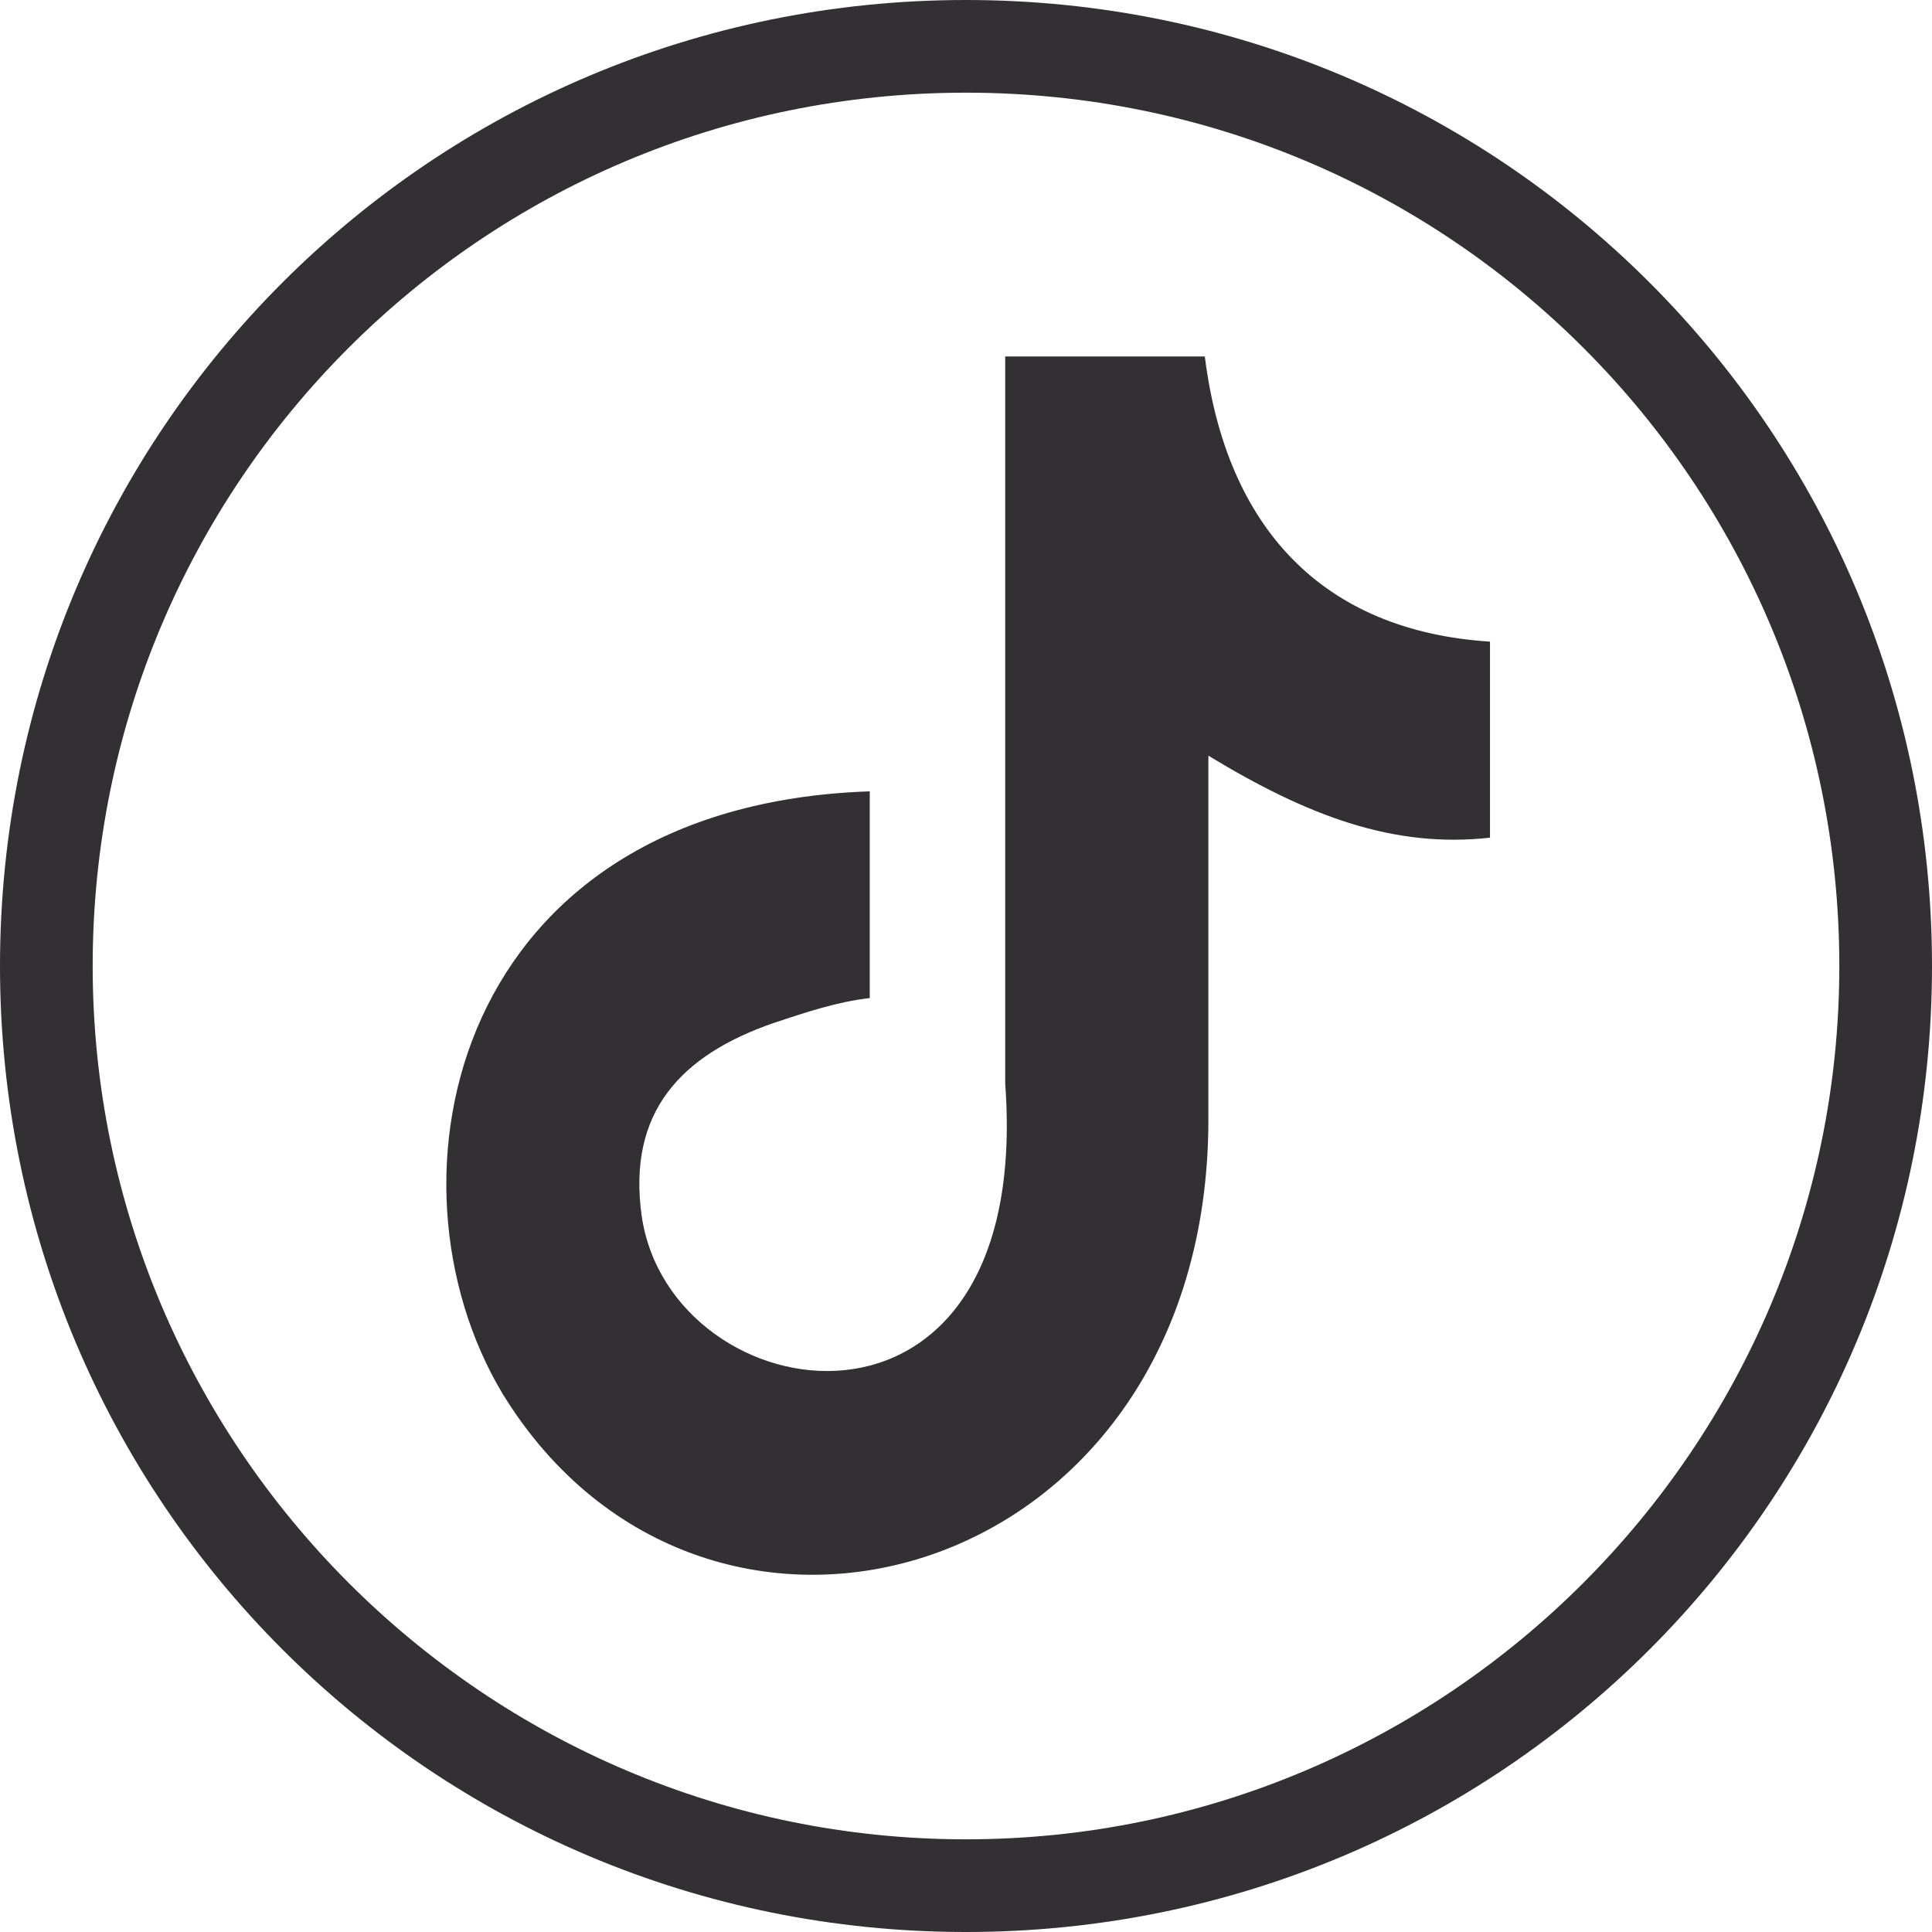
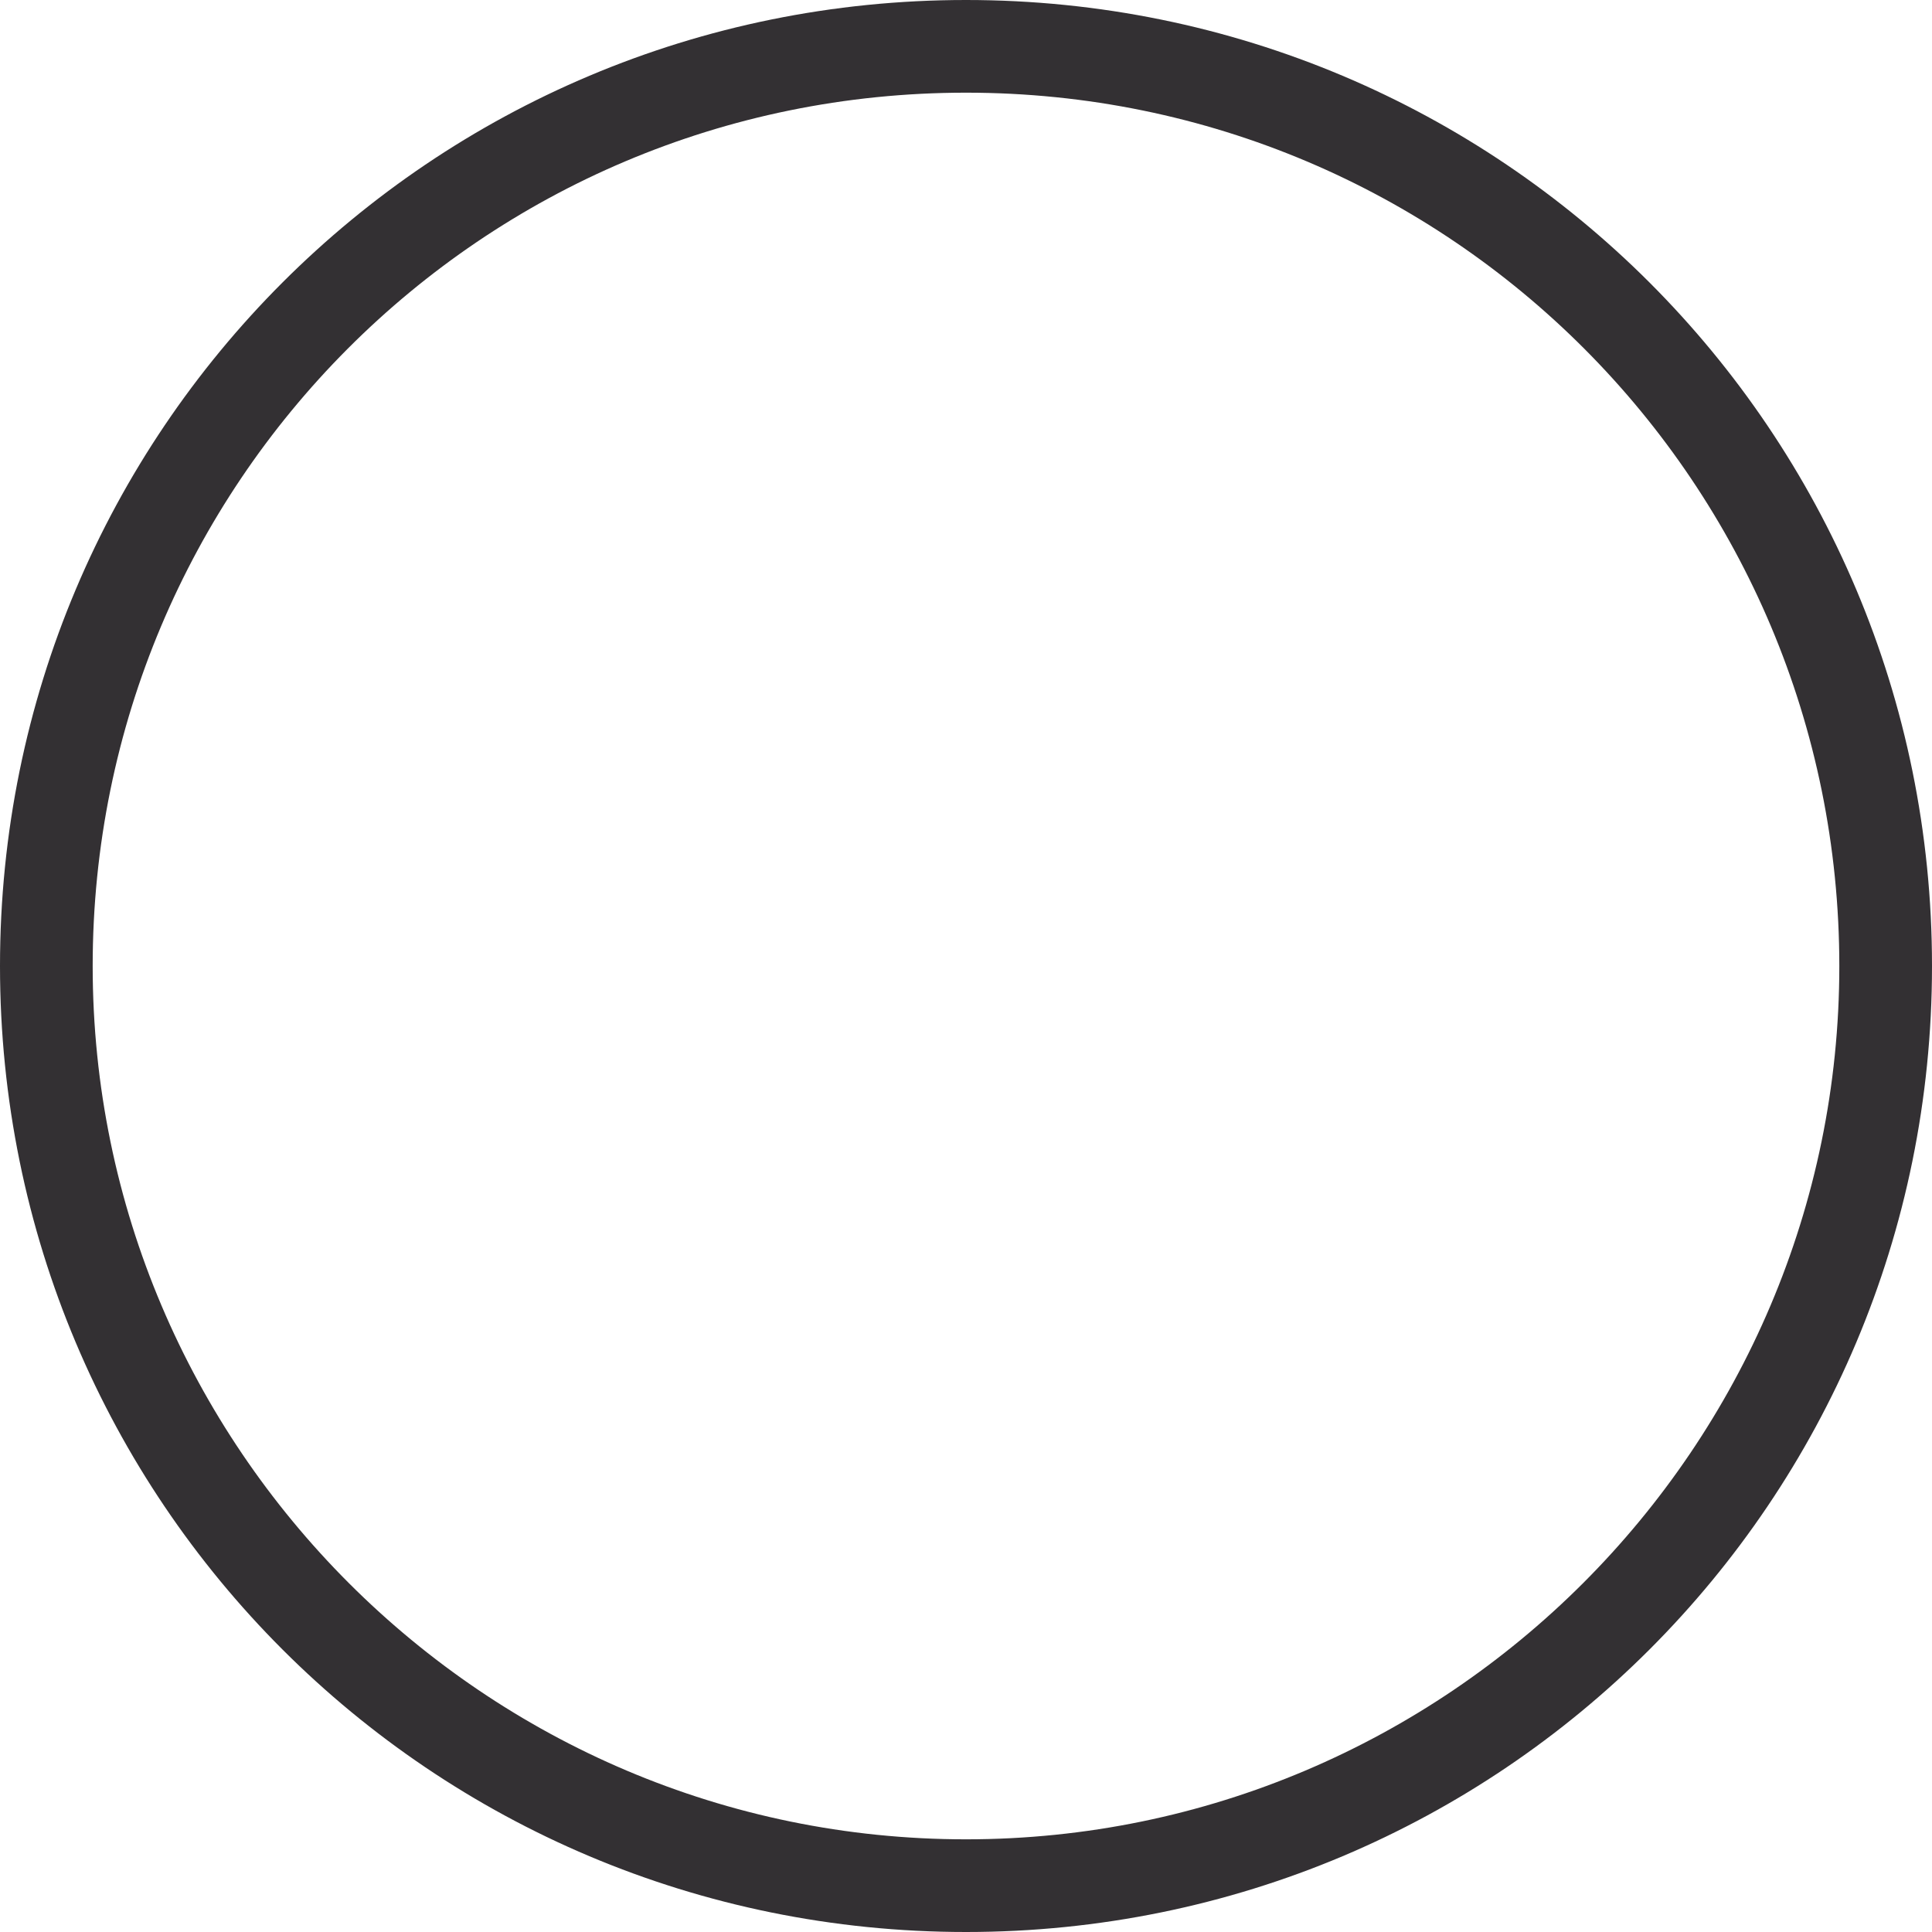
<svg xmlns="http://www.w3.org/2000/svg" version="1.1" id="Layer_1" x="0px" y="0px" viewBox="0 0 54.2 54.2" style="enable-background:new 0 0 54.2 54.2;" xml:space="preserve">
  <style type="text/css">
	.st0{fill:#333033;}
	.st1{fill-rule:evenodd;clip-rule:evenodd;fill:#333033;}
</style>
  <g id="b1a5a6c8-5a5e-486d-8d87-a330e1305af3">
    <g id="a4f02796-3277-4912-b6ed-3c341736363d">
      <path class="st0" d="M27.1,54.2C12.1,54.2,0,42.1,0,27.1C0,12.1,12.1,0,27.1,0c15,0,27.1,12.1,27.1,27.1c0,0,0,0,0,0    C54.2,42.1,42.1,54.2,27.1,54.2z M27.1,2.6c-13.6,0-24.5,11-24.5,24.5s11,24.5,24.5,24.5s24.5-11,24.5-24.5c0,0,0,0,0,0    C51.6,13.6,40.7,2.6,27.1,2.6z" />
-       <path class="st1" d="M33.8,10c0.6,4.8,3.3,7.7,8,8v5.5c-2.7,0.3-5.1-0.6-7.9-2.3v10.2c0,13-14.1,17-19.8,7.7    c-3.6-6-1.4-16.5,10.3-16.9V28c-0.9,0.1-1.8,0.4-2.7,0.7c-2.6,0.9-4.1,2.5-3.7,5.4c0.8,5.6,11,7.2,10.2-3.7V10L33.8,10L33.8,10z" />
    </g>
  </g>
</svg>